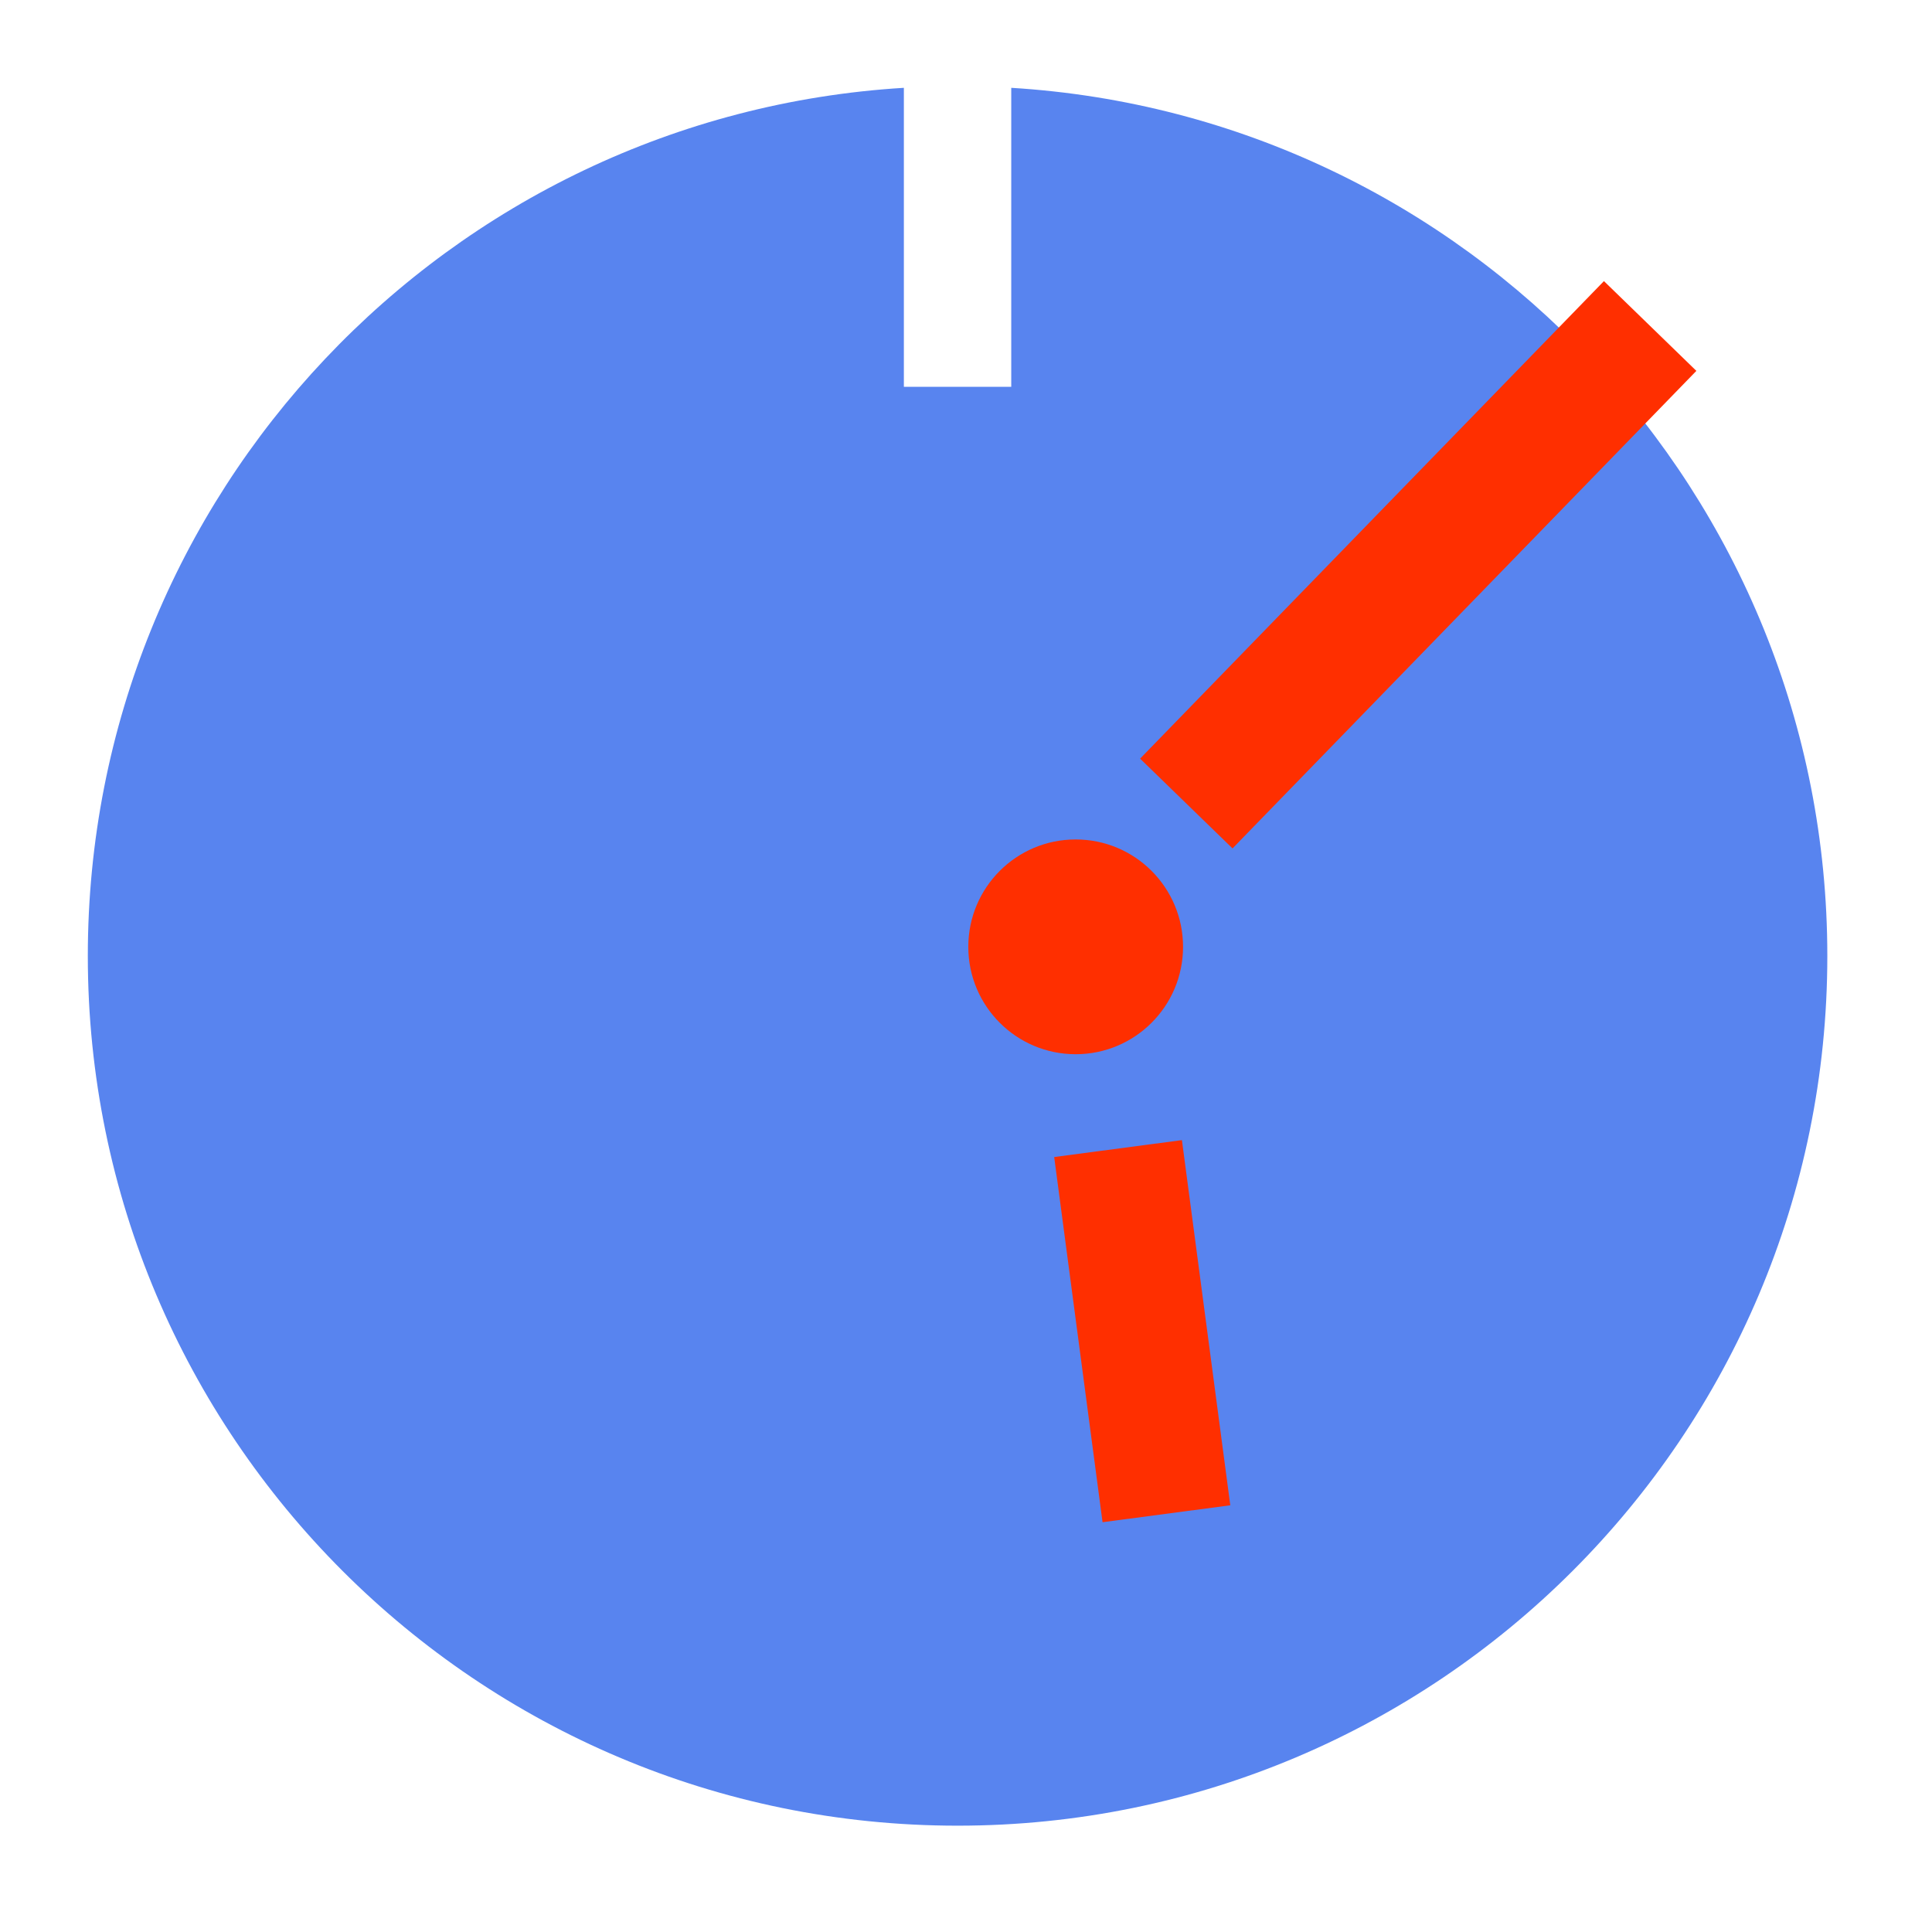
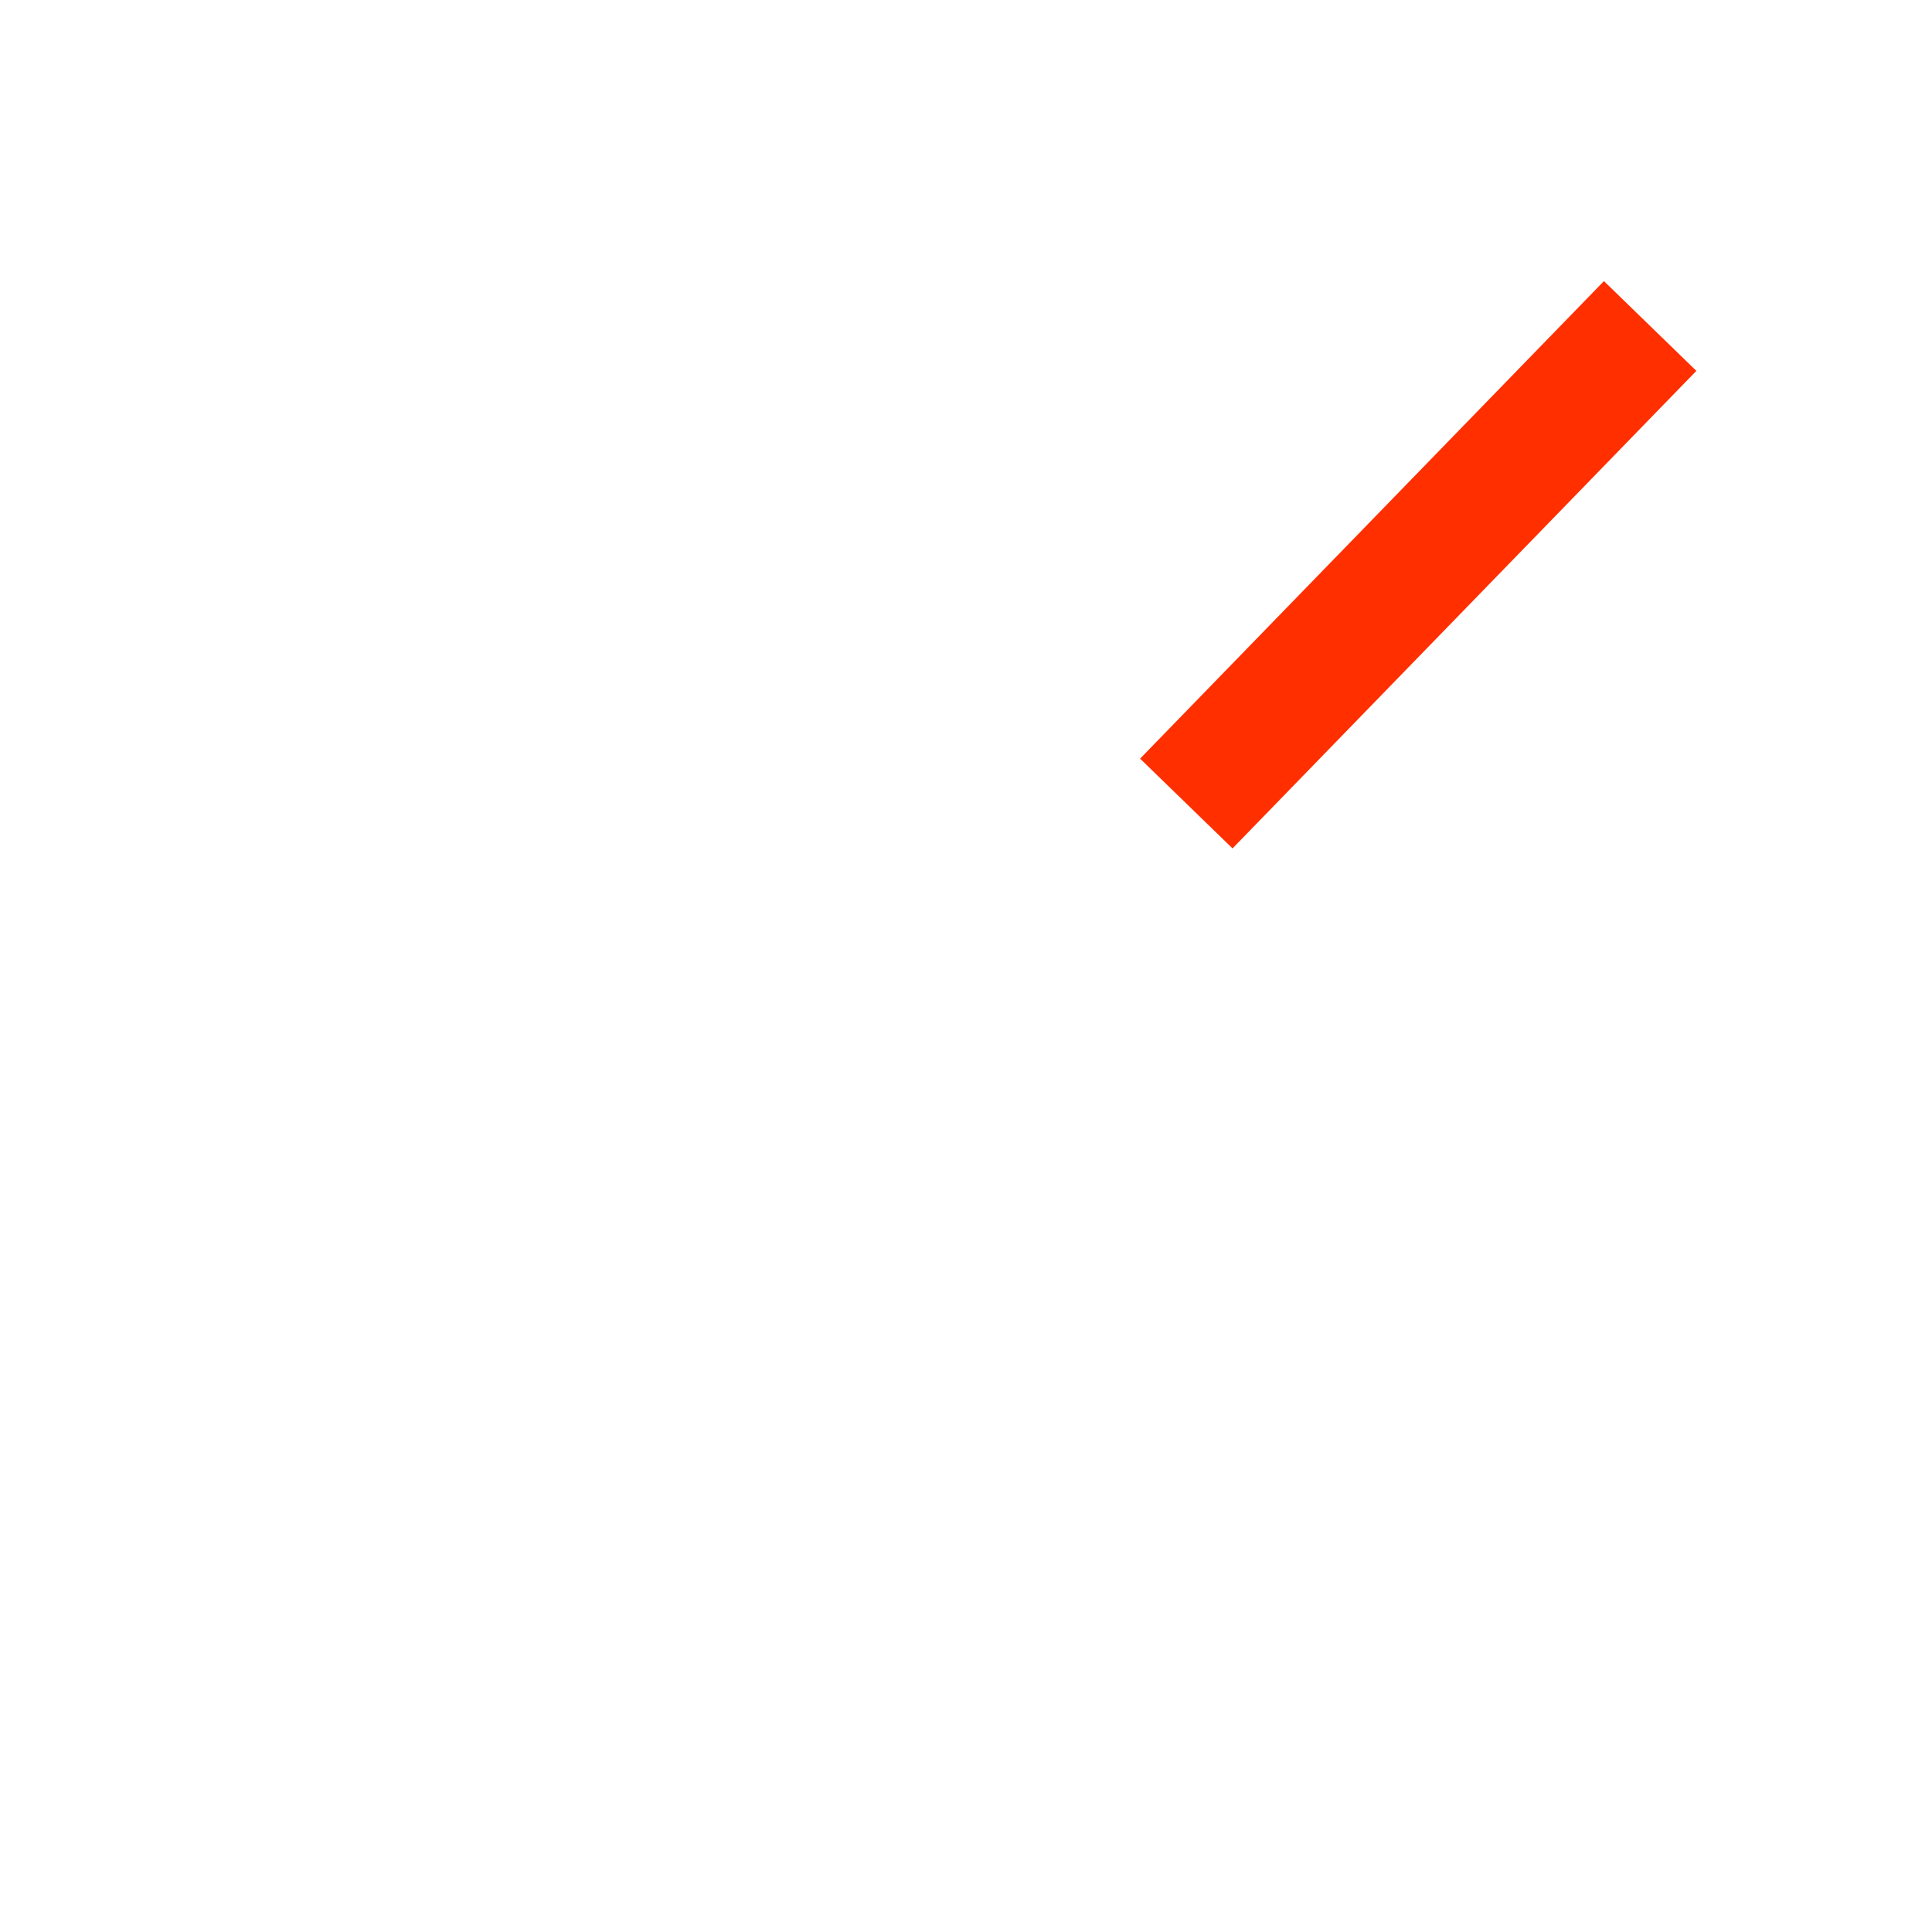
<svg xmlns="http://www.w3.org/2000/svg" width="88" height="88" viewBox="0 0 88 88" fill="none">
  <g filter="url(#filter0_d)">
-     <path d="M43.616 79.157C65.495 79.157 83.232 61.421 83.232 39.542C83.232 18.484 66.802 1.263 46.061 1.18518e-08V13.62H41.17V0C20.43 1.263 4 18.484 4 39.542C4 61.421 21.737 79.157 43.616 79.157Z" fill="#5884EF" />
-     <path d="M53.886 39.127C53.886 41.828 51.697 44.018 48.995 44.018C46.294 44.018 44.105 41.828 44.105 39.127C44.105 36.426 46.294 34.236 48.995 34.236C51.697 34.236 53.886 36.426 53.886 39.127Z" fill="#FF2F00" />
    <path d="M73.057 8.804L77.267 12.893L56.14 34.644L51.93 30.555L73.057 8.804Z" fill="#FF2F00" />
-     <path d="M48.017 48.701L53.835 47.931L56.038 64.564L50.22 65.335L48.017 48.701Z" fill="#FF2F00" />
  </g>
  <defs>
    <filter id="filter0_d" x="0" y="0" width="87.232" height="87.157" filterUnits="userSpaceOnUse" color-interpolation-filters="sRGB">
      <feFlood flood-opacity="0" result="BackgroundImageFix" />
      <feColorMatrix in="SourceAlpha" type="matrix" values="0 0 0 0 0 0 0 0 0 0 0 0 0 0 0 0 0 0 127 0" />
      <feOffset dy="4" />
      <feGaussianBlur stdDeviation="2" />
      <feColorMatrix type="matrix" values="0 0 0 0 0 0 0 0 0 0 0 0 0 0 0 0 0 0 0.25 0" />
      <feBlend mode="normal" in2="BackgroundImageFix" result="effect1_dropShadow" />
      <feBlend mode="normal" in="SourceGraphic" in2="effect1_dropShadow" result="shape" />
    </filter>
  </defs>
</svg>